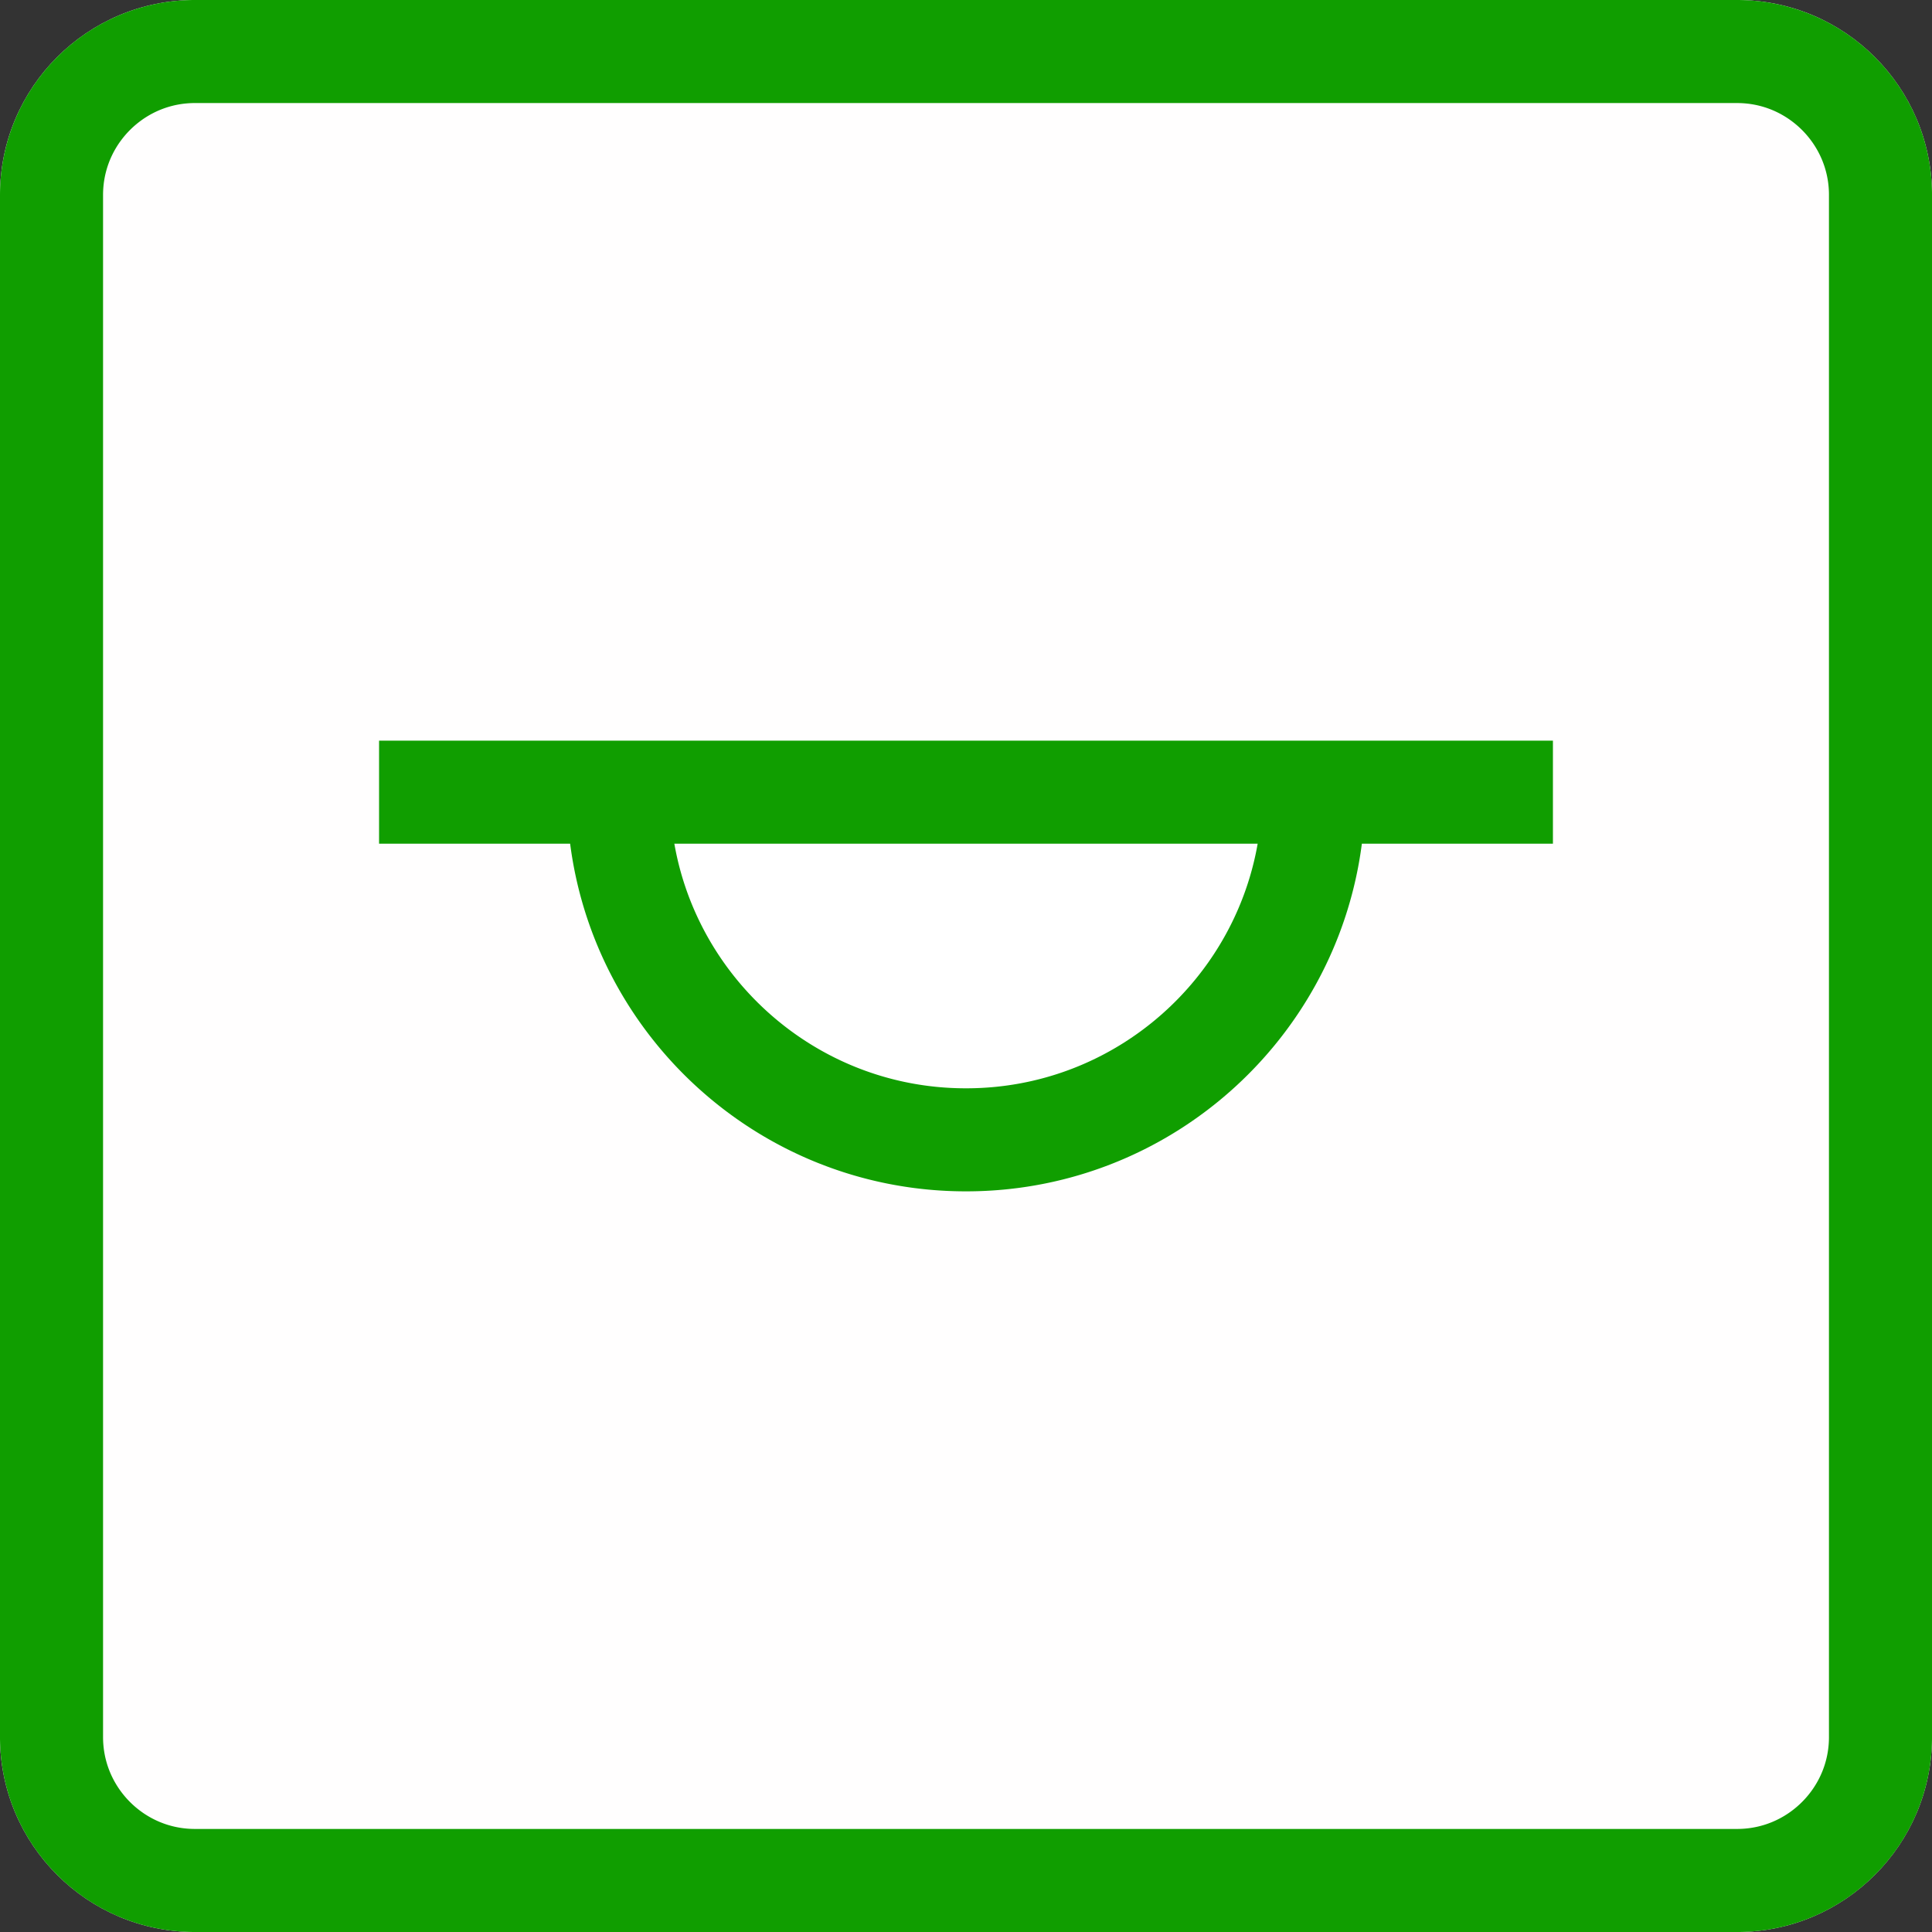
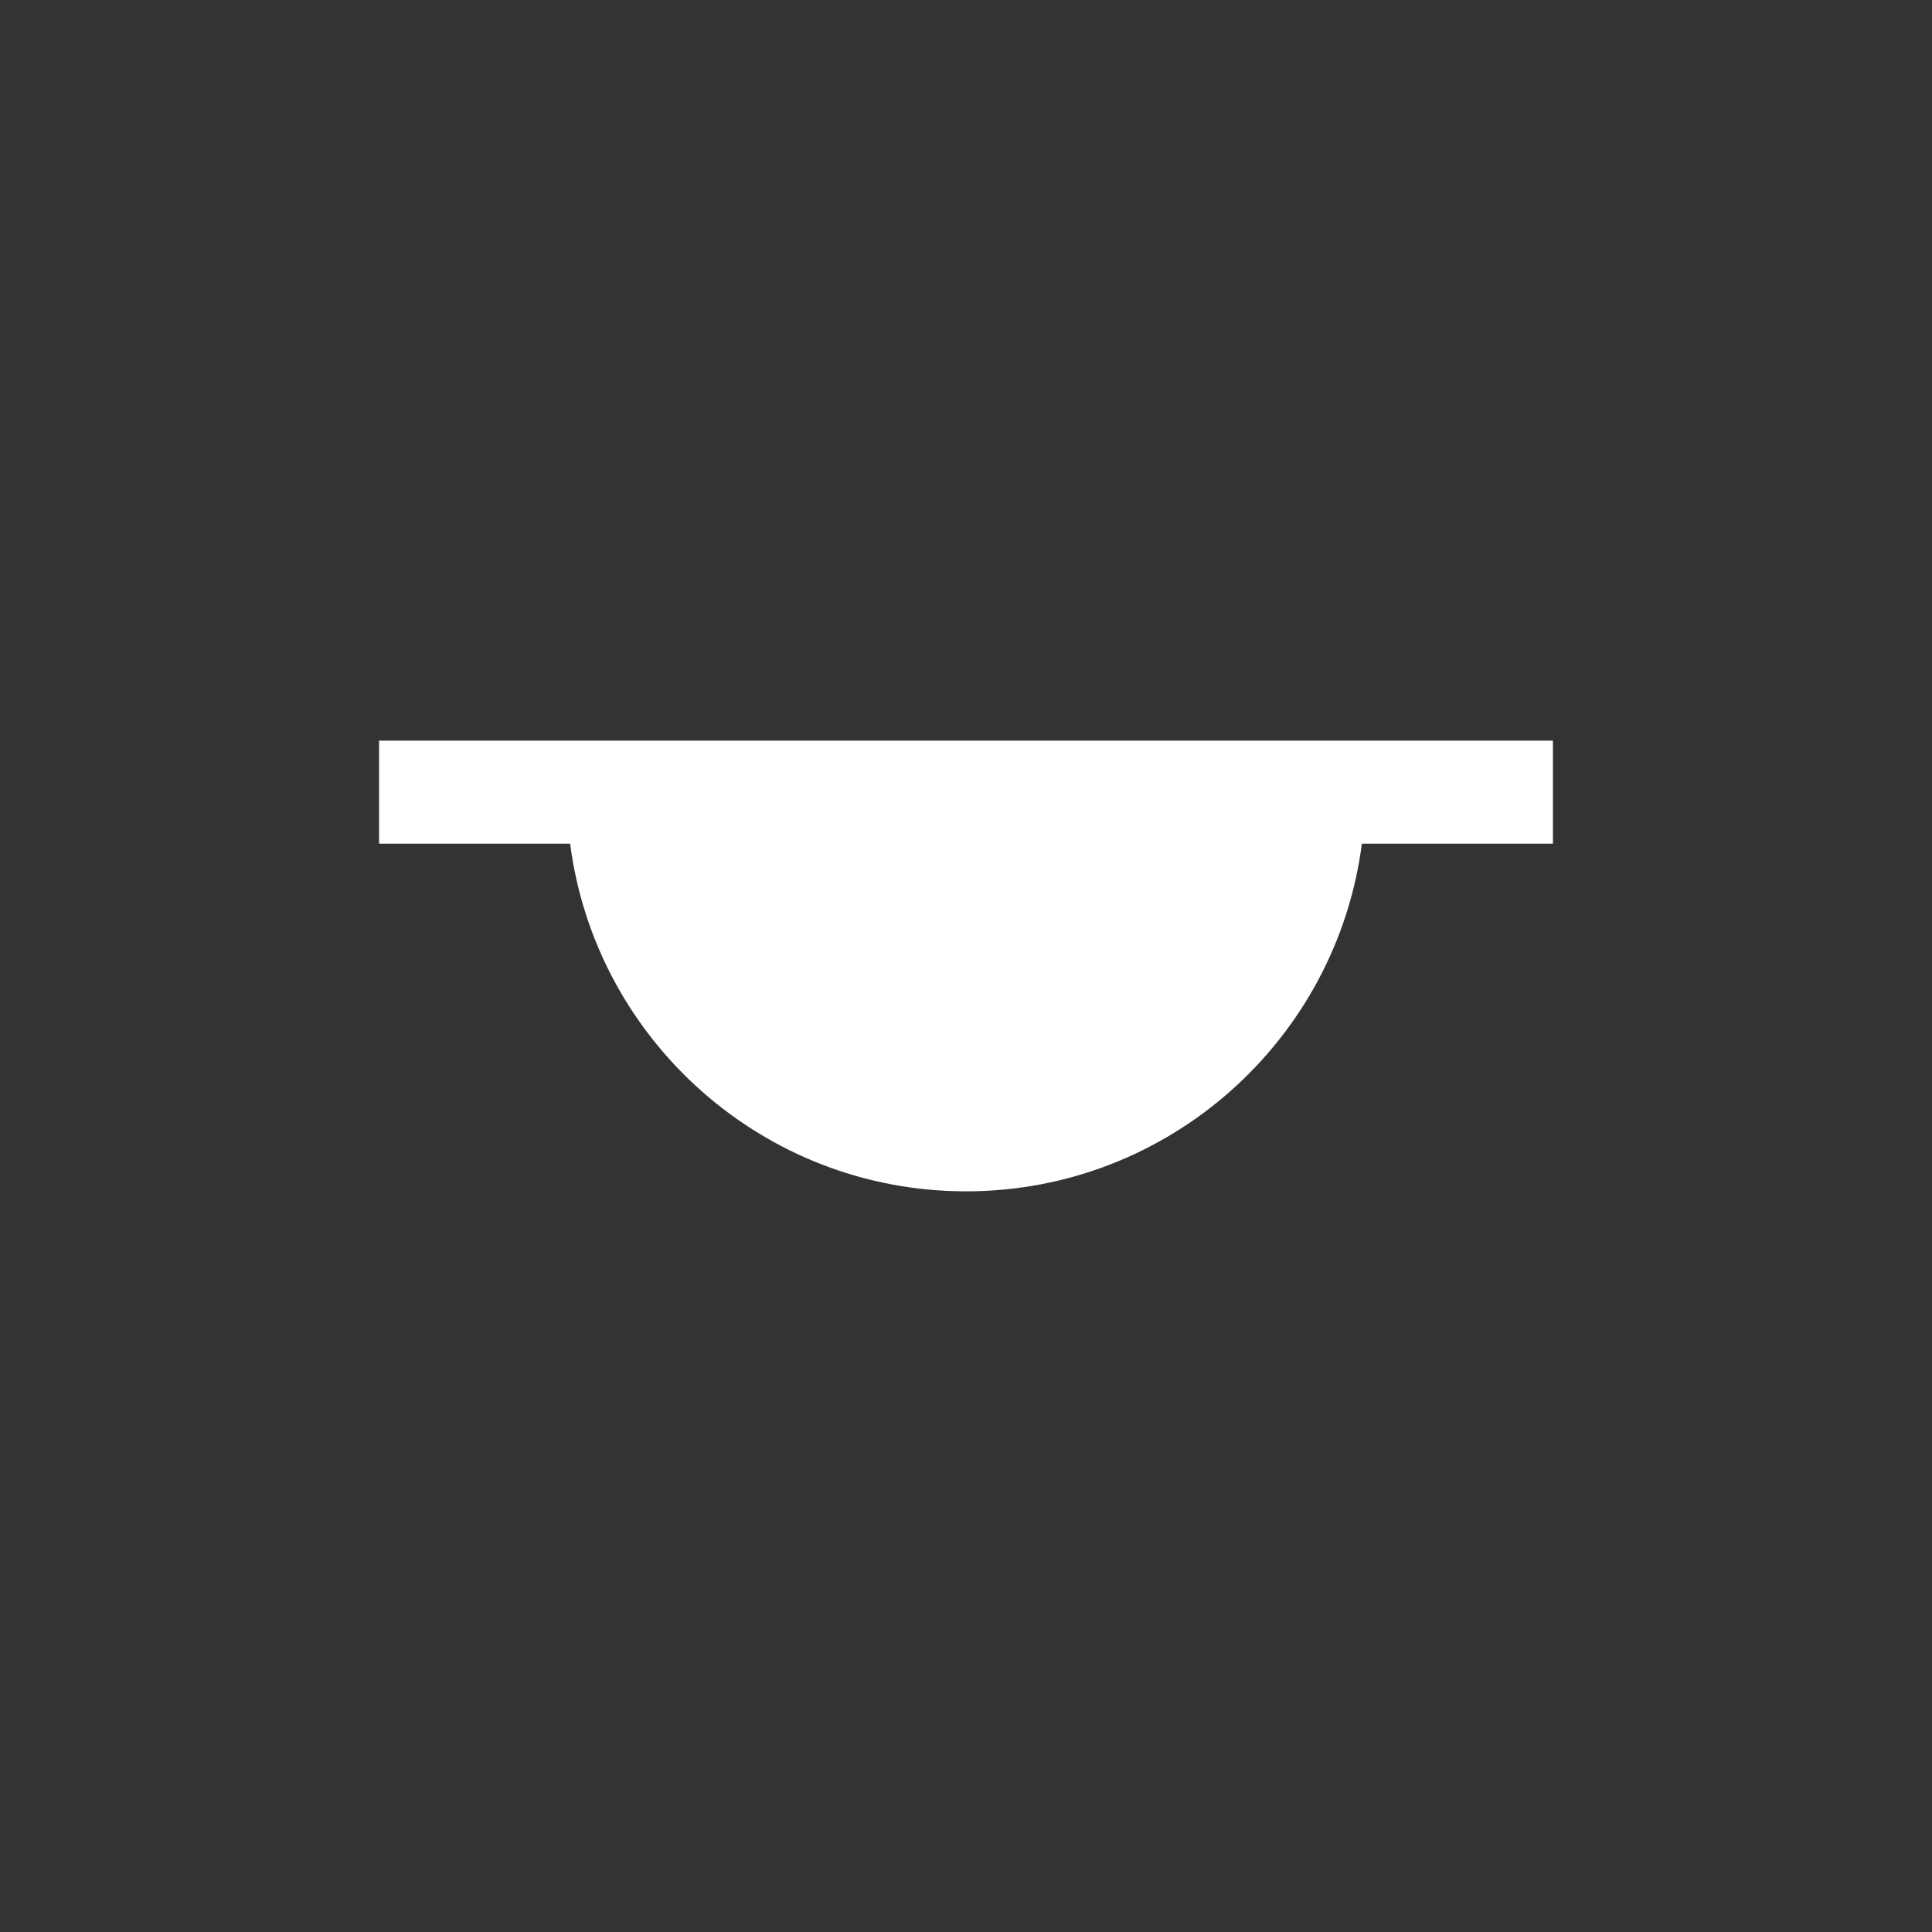
<svg xmlns="http://www.w3.org/2000/svg" width="60" height="60" viewBox="0 0 300 300" xml:space="preserve" style="fill-rule:evenodd;clip-rule:evenodd;stroke-linejoin:round;stroke-miterlimit:1.414">
  <rect x="0" y="0" width="300" height="300" fill="#333333" stroke="none" />
-   <path d="M300 30.271C300 13.564 286.436 0 269.729 0H30.271C13.564 0 0 13.564 0 30.271v239.458C0 286.436 13.564 300 30.271 300h239.458C286.436 300 300 286.436 300 269.729V30.271Z" style="fill:#fffefe" />
-   <path d="m269.925.001.195.001.195.004.195.004.195.005.194.007.194.008.193.009.193.011.193.011.193.013.192.014.192.016.191.016.192.018.191.018.19.02.19.022.19.022.19.023.189.025.188.026.189.027.188.028.187.029.188.031.186.031.187.033.186.034.186.035.185.036.185.037.184.039.184.039.184.041.183.042.183.043.182.043.182.046.182.046.181.047.18.048.181.05.179.05.18.052.179.052.178.054.178.055.177.056.177.057.177.058.176.059.175.06.175.061.175.062.174.063.174.064.173.066.172.066.172.067.172.068.171.07.17.07.17.071.17.073.169.073.168.074.168.076.167.076.167.077.166.079.166.079.165.08.165.081.164.083.163.083.163.084.162.085.162.086.161.087.161.088.16.088.159.09.159.091.158.092.158.092.157.094.156.094.156.095.155.096.154.098.154.098.153.099.153.099.152.101.151.102.151.102.15.104.149.104.149.105.148.106.147.107.147.107.146.109.145.109.145.111.144.111.143.112.143.113.142.113.141.115.141.115.139.116.14.117.138.118.138.118.137.12.136.12.135.121.135.122.134.122.134.124.132.124.132.125.131.125.13.127.13.127.129.128.128.129.127.13.127.13.125.131.125.132.124.132.124.134.122.134.122.135.121.135.12.136.12.137.118.138.118.138.117.14.116.139.115.141.115.141.113.142.113.143.112.143.111.144.111.145.109.145.109.146.107.147.107.147.106.148.105.149.104.149.104.15.102.151.102.151.101.152.099.153.099.153.098.154.098.154.096.155.095.156.094.156.094.157.092.158.092.158.091.159.09.159.088.16.088.161.087.161.086.162.085.162.084.163.083.163.083.164.081.165.08.165.079.166.079.166.077.167.076.167.076.168.074.168.073.169.073.17.071.17.07.17.07.171.068.172.067.172.066.172.066.173.064.174.063.174.062.175.061.175.06.175.059.176.058.177.057.177.056.177.055.178.054.178.052.179.052.18.05.179.05.181.048.18.047.181.046.182.046.182.043.182.043.183.042.183.041.184.039.184.039.184.037.185.036.185.035.186.034.186.033.187.031.186.031.188.029.187.028.188.027.189.026.188.025.189.023.19.022.19.022.19.02.19.018.191.018.192.016.191.016.192.014.192.013.193.011.193.011.193.009.193.008.194.007.194.005.195.004.195.004.195.001.195.001.196v239.458l-.001.196-.001.195-.004.195-.004.195-.005.195-.007.194-.008.194-.009.193-.011.193-.011.193-.013.193-.014.192-.016.192-.016.191-.018.192-.018.191-.02.19-.022.19-.022.19-.023.19-.025.189-.026.188-.027.189-.028.188-.029.187-.031.188-.031.186-.033.187-.034.186-.035.186-.036.185-.037.185-.039.184-.039.184-.041.184-.042.183-.043.183-.043.182-.046.182-.046.182-.047.181-.048.18-.05.181-.05.179-.052.18-.052.179-.054.178-.055.178-.056.177-.057.177-.058.177-.059.176-.06.175-.061.175-.062.175-.063.174-.064.174-.066.173-.066.172-.067.172-.068.172-.07.171-.07.17-.071.17-.073.17-.073.169-.074.168-.076.168-.076.167-.077.167-.079.166-.079.166-.08.165-.081.165-.083.164-.083.163-.084.163-.085.162-.086.162-.087.161-.088.161-.088.16-.09.159-.091.159-.092.158-.092.158-.094.157-.094.156-.095.156-.096.155-.098.154-.098.154-.099.153-.099.153-.101.152-.102.151-.102.151-.104.15-.104.149-.105.149-.106.148-.107.147-.107.147-.109.146-.109.145-.111.145-.111.144-.112.143-.113.143-.113.142-.115.141-.115.141-.116.139-.117.14-.118.138-.118.138-.12.137-.12.136-.121.135-.122.135-.122.134-.124.134-.124.132-.125.132-.125.131-.127.13-.127.13-.128.129-.129.128-.13.127-.13.127-.131.125-.132.125-.132.124-.134.124-.134.122-.135.122-.135.121-.136.12-.137.12-.138.118-.138.118-.14.117-.139.116-.141.115-.141.115-.142.113-.143.113-.143.112-.144.111-.145.111-.145.109-.146.109-.147.107-.147.107-.148.106-.149.105-.149.104-.15.104-.151.102-.151.102-.152.101-.153.099-.153.099-.154.098-.154.098-.155.096-.156.095-.156.094-.157.094-.158.092-.158.092-.159.091-.159.09-.16.088-.161.088-.161.087-.162.086-.162.085-.163.084-.163.083-.164.083-.165.081-.165.08-.166.079-.166.079-.167.077-.167.076-.168.076-.168.074-.169.073-.17.073-.17.071-.17.07-.171.07-.172.068-.172.067-.172.066-.173.066-.174.064-.174.063-.175.062-.175.061-.175.06-.176.059-.177.058-.177.057-.177.056-.178.055-.178.054-.179.052-.18.052-.179.05-.181.05-.18.048-.181.047-.182.046-.182.046-.182.043-.183.043-.183.042-.184.041-.184.039-.184.039-.185.037-.185.036-.186.035-.186.034-.187.033-.186.031-.188.031-.187.029-.188.028-.189.027-.188.026-.189.025-.19.023-.19.022-.19.022-.19.02-.191.018-.192.018-.191.016-.192.016-.192.014-.193.013-.193.011-.193.011-.193.009-.194.008-.194.007-.195.005-.195.004-.195.004-.195.001-.196.001H30.271l-.196-.001-.195-.001-.195-.004-.195-.004-.195-.005-.194-.007-.194-.008-.193-.009-.193-.011-.193-.011-.193-.013-.192-.014-.192-.016-.191-.016-.192-.018-.191-.018-.19-.02-.19-.022-.19-.022-.19-.023-.189-.025-.188-.026-.189-.027-.188-.028-.187-.029-.188-.031-.186-.031-.187-.033-.186-.034-.186-.035-.185-.036-.185-.037-.184-.039-.184-.039-.184-.041-.183-.042-.183-.043-.182-.043-.182-.046-.182-.046-.181-.047-.18-.048-.181-.05-.179-.05-.18-.052-.179-.052-.178-.054-.178-.055-.177-.056-.177-.057-.177-.058-.176-.059-.175-.06-.175-.061-.175-.062-.174-.063-.174-.064-.173-.066-.172-.066-.172-.067-.172-.068-.171-.07-.17-.07-.17-.071-.17-.073-.169-.073-.168-.074-.168-.076-.167-.076-.167-.077-.166-.079-.166-.079-.165-.08-.165-.081-.164-.083-.163-.083-.163-.084-.162-.085-.162-.086-.161-.087-.161-.088-.16-.088-.159-.09-.159-.091-.158-.092-.158-.092-.157-.094-.156-.094-.156-.095-.155-.096-.154-.098-.154-.098-.153-.099-.153-.099-.152-.101-.151-.102-.151-.102-.15-.104-.149-.104-.149-.105-.148-.106-.147-.107-.147-.107-.146-.109-.145-.109-.145-.111-.144-.111-.143-.112-.143-.113-.142-.113-.141-.115-.141-.115-.139-.116-.14-.117-.138-.118-.138-.118-.137-.12-.136-.12-.135-.121-.135-.122-.134-.122-.134-.124-.132-.124-.132-.125-.131-.125-.13-.127-.13-.127-.129-.128-.128-.129-.127-.13-.127-.13-.125-.131-.125-.132-.124-.132-.124-.134-.122-.134-.122-.135-.121-.135-.12-.136-.12-.137-.118-.138-.118-.138-.117-.14-.116-.139-.115-.141-.115-.141-.113-.142-.113-.143-.112-.143-.111-.144-.111-.145-.109-.145-.109-.146-.107-.147-.107-.147-.106-.148-.105-.149-.104-.149-.104-.15-.102-.151-.102-.151-.101-.152-.099-.153-.099-.153-.098-.154-.098-.154-.096-.155-.095-.156-.094-.156-.094-.157-.092-.158-.092-.158-.091-.159-.09-.159-.088-.16-.088-.161-.087-.161-.086-.162-.085-.162-.084-.163-.083-.163-.083-.164-.081-.165-.08-.165-.079-.166-.079-.166-.077-.167-.076-.167-.076-.168-.074-.168-.073-.169-.073-.17-.071-.17-.07-.17-.07-.171-.068-.172-.067-.172-.066-.172-.066-.173-.064-.174-.063-.174-.062-.175-.061-.175-.06-.175-.059-.176-.058-.177-.057-.177-.056-.177-.055-.178-.054-.178-.052-.179-.052-.18-.05-.179-.05-.181-.048-.18-.047-.181-.046-.182-.046-.182-.043-.182-.043-.183-.042-.183-.041-.184-.039-.184-.039-.184-.037-.185-.036-.185-.035-.186-.034-.186-.033-.187-.031-.186-.031-.188-.029-.187-.028-.188-.027-.189-.026-.188-.025-.189-.023-.19-.022-.19-.022-.19-.02-.19-.018-.191-.018-.192-.016-.191-.016-.192-.014-.192-.013-.193-.011-.193-.011-.193-.009-.193-.008-.194-.007-.194-.005-.195-.004-.195-.004-.195-.001-.195-.001-.196V30.271l.001-.196.001-.195.004-.195.004-.195.005-.195.007-.194.008-.194.009-.193.011-.193.011-.193.013-.193.014-.192.016-.192.016-.191.018-.192.018-.191.02-.19.022-.19.022-.19.023-.19.025-.189.026-.188.027-.189.028-.188.029-.187.031-.188.031-.186.033-.187.034-.186.035-.186.036-.185.037-.185.039-.184.039-.184.041-.184.042-.183.043-.183.043-.182.046-.182.046-.182.047-.181.048-.18.05-.181.05-.179.052-.18.052-.179.054-.178.055-.178.056-.177.057-.177.058-.177.059-.176.06-.175.061-.175.062-.175.063-.174.064-.174.066-.173.066-.172.067-.172.068-.172.07-.171.07-.17.071-.17.073-.17.073-.169.074-.168.076-.168.076-.167.077-.167.079-.166.079-.166.08-.165.081-.165.083-.164.083-.163.084-.163.085-.162.086-.162.087-.161.088-.161.088-.16.09-.159.091-.159.092-.158.092-.158.094-.157.094-.156.095-.156.096-.155.098-.154.098-.154.099-.153.099-.153.101-.152.102-.151.102-.151.104-.15.104-.149.105-.149.106-.148.107-.147.107-.147.109-.146.109-.145.111-.145.111-.144.112-.143.113-.143.113-.142.115-.141.115-.141.116-.139.117-.14.118-.138.118-.138.12-.137.12-.136.121-.135.122-.135.122-.134.124-.134.124-.132.125-.132.125-.131.127-.13.127-.13.128-.129.129-.128.13-.127.13-.127.131-.125.132-.125.132-.124.134-.124.134-.122.135-.122.135-.121.136-.12.137-.12.138-.118.138-.118.14-.117.139-.116.141-.115.141-.115.142-.113.143-.113.143-.112.144-.111.145-.111.145-.109.146-.109.147-.107.147-.107.148-.106.149-.105.149-.104.15-.104.151-.102.151-.102.152-.101.153-.099.153-.099.154-.098.154-.098.155-.096.156-.095.156-.094.157-.094.158-.092.158-.092.159-.091.159-.09.16-.088.161-.088.161-.087.162-.086.162-.085.163-.084.163-.083.164-.083.165-.081.165-.08.166-.079.166-.079.167-.077.167-.076.168-.076.168-.074.169-.073.17-.073.17-.071.17-.07.171-.07.172-.068.172-.067.172-.066.173-.066.174-.064.174-.063.175-.062.175-.061.175-.06.176-.059.177-.058.177-.057.177-.056.178-.055.178-.054.179-.052.18-.052.179-.05.181-.05.18-.048.181-.047.182-.046.182-.046.182-.043.183-.043.183-.042.184-.041.184-.039.184-.039.185-.037.185-.036.186-.035.186-.034.187-.033.186-.031.188-.031.187-.029.188-.028.189-.027.188-.026.189-.025.19-.023.19-.022.19-.022.19-.02.191-.018.192-.018.191-.016.192-.016.192-.014.193-.013.193-.011.193-.011.193-.009.194-.008.194-.007.195-.005.195-.004.195-.004.195-.001.196-.001h239.458l.196.001ZM30.296 16h-.12l-.093.001-.094.002-.093.002-.093.002-.093.004-.093.004-.092.004-.092.005-.092.005-.091.007-.091.006-.091.007-.091.008-.091.009-.09.008-.09.01-.09.01-.089.01-.089.011-.09.012-.088.012-.089.013-.088.013-.088.014-.088.014-.088.015-.087.015-.088.016-.087.017-.086.017-.087.017-.086.018-.086.018-.086.019-.086.02-.085.02-.085.021-.085.021-.085.021-.085.022-.084.023-.084.023-.084.023-.084.025-.084.024-.083.025-.083.026-.083.026-.082.026-.083.028-.082.027-.082.028-.082.029-.081.029-.082.029-.081.03-.081.031-.081.031-.08.031-.08.032-.08.033-.08.033-.08.033-.079.034-.079.034-.079.035-.079.035-.078.036-.078.036-.078.037-.078.037-.078.038-.077.038-.077.039-.077.039-.076.039-.077.04-.076.041-.076.041-.075.041-.075.042-.075.042-.075.043-.075.043-.074.044-.074.044-.074.044-.073.045-.073.046-.073.045-.073.047-.072.046-.073.048-.071.047-.072.048-.071.049-.071.049-.071.049-.07.05-.07.05-.07.051-.07.051-.069.051-.069.052-.068.052-.069.053-.068.053-.067.053-.068.054-.067.055-.066.054-.067.056-.066.055-.066.056-.065.056-.065.057-.065.057-.064.058-.064.057-.064.059-.063.058-.063.059-.063.06-.062.06-.062.06-.062.06-.061.061-.061.061-.06.062-.06.062-.06.062-.06.063-.059.063-.058.063-.059.064-.057.064-.058.064-.057.065-.057.065-.056.065-.056.066-.055.066-.056.067-.054.066-.055.067-.054.068-.053.067-.053.068-.053.069-.052.068-.052.069-.051.069-.051.07-.051.07-.05.07-.05.07-.049.071-.049.071-.049.071-.048.072-.047.071-.048.073-.046.072-.047.073-.045.073-.046.073-.045.073-.044.074-.044.074-.044.074-.043.075-.043.075-.042.075-.042.075-.041.075-.041.076-.041.076-.04.077-.039.076-.039.077-.039.077-.038.077-.038.078-.037.078-.037.078-.036.078-.036.078-.035.079-.035.079-.034.079-.034.079-.033.08-.033.08-.033.08-.032.08-.031.08-.031.081-.031.081-.03.081-.029.082-.029.081-.029.082-.028.082-.027.082-.028.083-.026.082-.026.083-.026.083-.025.083-.024.084-.025.084-.023.084-.023.084-.023.084-.022.085-.021.085-.021.085-.021.085-.02.085-.02.086-.019.086-.018.086-.018.086-.017.087-.017.086-.017.087-.016.088-.015.087-.015.088-.014.088-.014.088-.013.088-.013.089-.012.088-.012.09-.011.089-.01.089-.01.09-.01.09-.008.09-.009.091-.008.091-.007.091-.006.091-.007.091-.005.092-.005.092-.004.092-.004.093-.004.093-.002.093-.002.093-.002.094-.001.093v239.648l.001.093.002.094.002.093.002.093.004.093.004.093.004.092.005.092.005.092.007.091.006.091.007.091.008.091.009.091.008.09.01.09.01.09.01.089.011.089.012.09.012.088.013.089.013.088.014.088.014.088.015.088.015.087.016.087.017.087.017.087.017.087.018.086.019.086.018.086.02.086.02.085.021.085.021.086.021.084.022.085.023.084.023.084.023.084.025.084.024.084.025.083.026.083.026.083.026.083.028.082.027.082.028.082.029.082.029.081.029.082.03.081.031.081.031.081.031.08.032.08.033.08.033.08.033.08.034.08.034.078.035.079.035.079.036.078.036.078.037.078.037.078.038.078.038.077.039.077.039.077.039.077.04.076.04.075.041.076.042.077.042.074.042.075.043.075.043.074.044.075.044.074.044.074.045.073.045.073.047.074.046.072.046.072.048.073.048.072.047.071.049.071.048.071.05.071.05.07.05.071.051.069.05.069.052.07.052.069.052.068.053.069.053.068.053.067.055.068.054.067.055.067.054.065.056.067.056.066.056.065.057.065.057.065.057.064.058.064.059.064.059.064.059.062.058.062.061.064.06.061.06.062.061.061.061.061.062.061.061.059.063.06.063.06.063.059.063.058.064.059.064.057.064.058.065.057.065.057.065.056.066.056.066.055.067.056.066.054.068.055.067.054.067.053.068.053.068.053.068.052.07.052.069.052.069.05.071.051.07.05.07.05.071.05.071.048.071.049.071.048.073.047.072.048.072.047.072.045.073.046.074.046.073.045.074.044.074.045.074.043.074.043.076.043.074.042.075.042.076.041.076.041.077.041.076.04.077.039.076.04.077.038.077.038.077.038.078.037.078.036.079.037.079.036.078.035.078.035.079.034.08.034.081.034.078.032.081.033.081.032.079.031.081.031.081.031.082.03.081.029.08.029.083.029.082.028.082.028.083.027.082.026.082.026.085.026.083.025.082.024.084.024.085.024.084.023.084.023.085.022.086.022.083.02.086.021.085.02.085.019.087.02.086.018.086.018.086.017.088.017.087.017.087.016.087.015.087.015.088.014.089.014.088.013.088.013.091.012.088.012.089.011.089.01.09.01.09.01.09.008.09.009.091.008.092.007.092.007.091.006.09.005.093.005.093.004.092.004.093.004.092.002.094.002.094.002.093.001h239.648l.093-.001.094-.002.094-.002.092-.002.093-.004.092-.004.093-.004.093-.005.09-.005.091-.006.092-.007.092-.007.091-.008.09-.009.09-.008.09-.01.09-.01.089-.01.089-.011.088-.012.091-.012.088-.013.088-.013.089-.014.088-.014.087-.015.087-.015.087-.016.087-.017.088-.017.086-.017.086-.018.086-.018.087-.02.085-.019.085-.02.086-.021.084-.02.085-.022.085-.022.084-.023.084-.023.085-.024.084-.024.082-.024.083-.025.085-.026.082-.026.082-.026.083-.028.082-.027.082-.028.082-.029.081-.029.081-.029.082-.03.081-.031.081-.031.079-.031.081-.032.081-.033.078-.032.081-.034.081-.034.077-.034.078-.035.079-.035.079-.036.079-.036.078-.037.078-.037.077-.038.076-.038.078-.039.077-.039.076-.039.077-.04.075-.04.076-.041.077-.043.074-.041.075-.042.076-.043.074-.043.074-.043.074-.045.074-.044.073-.045.073-.046.074-.046.072-.045.071-.047.074-.048.072-.048.071-.047.071-.049.07-.048.072-.05.07-.05.071-.05.07-.051.068-.05.07-.052.07-.053.067-.051.069-.053.068-.053.067-.053.067-.054.068-.055.067-.055.065-.054.067-.057.066-.055.065-.056.065-.057.064-.057.065-.058.064-.057.064-.059.064-.059.062-.058.063-.06.063-.06.061-.059.062-.061.061-.061.061-.061.061-.062.059-.061.06-.063.06-.063.058-.062.059-.064.059-.064.057-.064.058-.065.057-.064.057-.065.056-.065.055-.066.057-.067.054-.065.055-.067.055-.068.054-.067.053-.067.053-.068.053-.069.051-.067.053-.07.052-.07.05-.068.051-.07.05-.071.05-.07.05-.072.048-.07.049-.071.047-.071.048-.072.048-.074.047-.071.045-.072.046-.074.046-.073.045-.073.044-.074.045-.074.043-.074.043-.074.043-.076.042-.075.041-.074.043-.077.041-.076.04-.075.04-.077.039-.076.039-.077.039-.078.038-.076.038-.077.037-.078.037-.078.036-.079.036-.079.035-.079.035-.078.034-.077.034-.081.034-.081.032-.078.033-.081.032-.081.031-.079.031-.081.031-.081.03-.082.029-.081.029-.081.029-.082.028-.082.027-.082.028-.083.026-.082.026-.082.026-.085.025-.083.024-.082.024-.084.024-.085.023-.084.023-.084.022-.085.022-.085.02-.084.021-.086.02-.085.019-.085.02-.087.018-.086.018-.086.017-.086.017-.088.017-.087.016-.087.015-.087.015-.087.014-.088.014-.089.013-.088.013-.088.012-.091.012-.088.011-.089.01-.089.01-.09.01-.09.008-.09.009-.09.008-.091.007-.092.007-.092.006-.091.005-.09.005-.093.004-.093.004-.092.004-.093.002-.092.002-.094.002-.094.001-.093V30.176l-.001-.093-.002-.094-.002-.094-.002-.092-.004-.093-.004-.092-.004-.093-.005-.093-.005-.09-.006-.091-.007-.092-.007-.092-.008-.091-.009-.09-.008-.09-.01-.09-.01-.09-.01-.089-.011-.089-.012-.088-.012-.091-.013-.088-.013-.088-.014-.089-.014-.088-.015-.087-.015-.087-.016-.087-.017-.087-.017-.088-.017-.086-.018-.086-.018-.086-.02-.087-.019-.085-.02-.085-.021-.086-.02-.083-.022-.086-.022-.085-.023-.084-.023-.084-.024-.085-.024-.084-.024-.082-.025-.083-.026-.085-.026-.082-.026-.082-.027-.083-.028-.082-.028-.082-.029-.083-.029-.08-.029-.081-.03-.082-.031-.081-.031-.081-.031-.079-.032-.081-.033-.081-.032-.078-.034-.081-.034-.08-.034-.079-.035-.078-.035-.078-.036-.079-.037-.079-.036-.078-.037-.078-.038-.077-.038-.077-.038-.077-.04-.076-.039-.077-.04-.076-.041-.077-.041-.076-.041-.076-.042-.075-.042-.074-.043-.076-.043-.074-.043-.074-.045-.074-.044-.074-.045-.073-.046-.074-.046-.073-.045-.072-.047-.072-.048-.072-.047-.073-.048-.071-.049-.071-.048-.071-.05-.071-.05-.07-.05-.07-.051-.071-.05-.069-.052-.069-.052-.07-.052-.068-.053-.068-.053-.068-.053-.067-.054-.067-.055-.068-.054-.066-.056-.067-.055-.066-.056-.066-.056-.065-.057-.065-.057-.065-.058-.064-.057-.064-.059-.064-.058-.063-.059-.063-.06-.063-.06-.063-.059-.061-.061-.062-.061-.061-.061-.061-.062-.06-.061-.06-.064-.061-.062-.058-.062-.059-.064-.059-.064-.059-.064-.058-.064-.057-.065-.057-.065-.057-.065-.056-.066-.056-.067-.056-.065-.054-.067-.055-.067-.054-.068-.055-.067-.053-.068-.053-.069-.053-.068-.052-.069-.052-.07-.052-.069-.05-.069-.051-.071-.05-.07-.05-.071-.05-.071-.048-.071-.049-.071-.047-.072-.048-.073-.048-.072-.046-.072-.046-.074-.047-.073-.045-.073-.045-.074-.044-.074-.044-.075-.044-.074-.043-.075-.043-.075-.042-.074-.042-.077-.042-.076-.041-.075-.04-.076-.04-.077-.039-.077-.039-.077-.039-.077-.038-.078-.038-.078-.037-.078-.037-.078-.036-.078-.036-.079-.035-.079-.035-.078-.034-.08-.034-.08-.033-.08-.033-.08-.033-.08-.032-.08-.031-.081-.031-.081-.031-.081-.03-.082-.029-.081-.029-.082-.029-.082-.028-.082-.027-.082-.028-.083-.026-.083-.026-.083-.026-.083-.025-.084-.024-.084-.025-.084-.023-.084-.023-.084-.023-.085-.022-.084-.021-.086-.021-.085-.021-.085-.02-.086-.02-.086-.018-.086-.019-.086-.018-.087-.017-.087-.017-.087-.017-.087-.016-.087-.015-.088-.015-.088-.014-.088-.014-.088-.013-.089-.013-.088-.012-.09-.012-.089-.011-.089-.01-.09-.01-.09-.01-.09-.008-.091-.009-.091-.008-.091-.007-.091-.006-.091-.007-.092-.005-.092-.005-.092-.004-.093-.004-.093-.004-.093-.002-.093-.002-.094-.002-.093-.001H30.296Z" style="fill:#109e00" />
  <g>
    <path d="M241.138 156.703h-29.669c-3.93 30.435-29.971 53.981-61.469 53.981s-57.539-23.546-61.469-53.981H58.862v-16h182.276v16Z" style="fill:#fff" transform="translate(0 -25.693)" />
-     <path d="M241.138 156.703h-29.669l-.048.356-.049.356-.051.355-.053.354-.055.354-.057.353-.059.352-.061.352-.063.351-.065.351-.067.349-.069.349-.071.349-.073.347-.075.347-.076.346-.079.346-.08.344-.083.344-.084.344-.087.342-.088.342-.09.341-.092.34-.094.339-.095.339-.098.338-.1.337-.101.336-.103.336-.105.334-.107.334-.109.333-.11.332-.112.332-.115.33-.116.33-.117.329-.12.328-.121.327-.123.326-.125.326-.127.324-.129.324-.13.322-.132.322-.134.321-.135.32-.137.319-.139.318-.141.317-.142.317-.144.315-.146.314-.148.314-.149.312-.151.312-.153.31-.154.31-.156.309-.157.307-.16.307-.161.305-.162.305-.164.304-.166.302-.168.302-.169.3-.171.3-.172.298-.174.297-.176.297-.177.295-.178.294-.181.293-.182.293-.183.291-.185.289-.187.289-.188.288-.19.286-.191.286-.193.284-.194.284-.196.282-.197.281-.199.279-.201.279-.201.278-.204.276-.205.275-.206.274-.208.273-.209.272-.211.27-.212.269-.214.268-.215.267-.216.266-.218.264-.22.264-.221.261-.222.261-.224.26-.225.258-.226.257-.228.256-.229.254-.231.253-.232.252-.233.251-.235.249-.236.248-.238.247-.238.245-.241.244-.241.243-.243.241-.244.24-.245.239-.247.238-.248.236-.25.234-.25.234-.252.232-.253.23-.255.229-.256.228-.257.227-.258.225-.259.223-.261.223-.262.22-.263.22-.265.218-.265.216-.267.215-.268.214-.27.212-.27.211-.272.209-.273.208-.274.206-.275.205-.276.203-.278.202-.279.2-.28.199-.281.198-.282.195-.283.195-.284.192-.286.192-.286.189-.288.188-.289.187-.29.185-.291.183-.292.182-.293.181-.294.178-.296.177-.296.176-.298.174-.298.172-.3.171-.3.169-.302.167-.302.166-.304.164-.305.163-.305.161-.307.159-.307.158-.309.156-.31.154-.31.152-.312.151-.312.149-.314.148-.314.146-.316.144-.316.142-.317.141-.318.139-.319.137-.32.135-.321.134-.322.132-.323.13-.323.128-.325.127-.325.125-.327.123-.327.121-.328.12-.329.118-.329.115-.331.115-.331.112-.332.11-.333.109-.334.107-.335.105-.336.103-.336.101-.337.1-.338.097-.338.096-.34.094-.34.091-.341.09-.342.089-.342.086-.344.084-.344.083-.344.08-.346.079-.346.076-.347.075-.348.073-.348.071-.349.069-.35.066-.35.065-.351.063-.352.061-.352.059-.354.057-.353.055-.355.053-.355.052-.356.049-.356.047-.357.044-.358.043-.358.041-.359.039-.359.037-.36.035-.361.032-.361.031-.362.029-.362.026-.363.025-.364.022-.364.02-.365.018-.365.016-.366.014-.366.012-.367.009-.367.008-.368.005-.368.004-.369.001-.369-.001-.368-.004-.368-.005-.367-.008-.367-.009-.366-.012-.366-.014-.365-.016-.365-.018-.364-.02-.364-.022-.363-.025-.362-.026-.362-.029-.361-.031-.361-.032-.36-.035-.359-.037-.359-.039-.358-.041-.358-.043-.357-.044-.356-.047-.356-.049-.355-.052-.355-.053-.353-.055-.354-.057-.352-.059-.352-.061-.351-.063-.35-.065-.35-.066-.349-.069-.348-.071-.348-.073-.347-.075-.346-.076-.346-.079-.344-.08-.344-.083-.344-.084-.342-.086-.342-.089-.341-.09-.34-.091-.34-.094-.338-.096-.338-.097-.337-.1-.336-.101-.336-.103-.335-.105-.334-.107-.333-.109-.332-.11-.331-.112-.331-.115-.329-.115-.329-.118-.328-.12-.327-.121-.327-.123-.325-.125-.325-.127-.323-.128-.323-.13-.322-.132-.321-.134-.32-.135-.319-.137-.318-.139-.317-.141-.316-.142-.316-.144-.314-.146-.314-.148-.312-.149-.312-.151-.31-.152-.31-.154-.309-.156-.307-.158-.307-.159-.305-.161-.305-.163-.304-.164-.302-.166-.302-.167-.3-.169-.3-.171-.298-.172-.298-.174-.296-.176-.296-.177-.294-.178-.293-.181-.292-.182-.291-.183-.29-.185-.289-.187-.288-.188-.286-.189-.286-.192-.284-.192-.283-.195-.282-.195-.281-.198-.28-.199-.279-.2-.278-.202-.276-.203-.275-.205-.274-.206-.273-.208-.272-.209-.27-.211-.27-.212-.268-.214-.267-.215-.265-.216-.265-.218-.263-.22-.262-.22-.261-.223-.259-.223-.258-.225-.257-.227-.256-.228-.255-.229-.253-.23-.252-.232-.25-.234-.25-.234-.248-.236-.247-.238-.245-.239-.244-.24-.243-.241-.241-.243-.241-.244-.238-.245-.238-.247-.236-.248-.235-.249-.233-.251-.232-.252-.231-.253-.229-.254-.228-.256-.226-.257-.225-.258-.224-.26-.222-.261-.221-.261-.22-.264-.218-.264-.216-.266-.215-.267-.214-.268-.212-.269-.211-.27-.209-.272-.208-.273-.206-.274-.205-.275-.204-.276-.201-.278-.201-.279-.199-.279-.197-.281-.196-.282-.194-.284-.193-.284-.191-.286-.19-.286-.188-.288-.187-.289-.185-.289-.183-.291-.182-.293-.181-.293-.178-.294-.177-.295-.176-.297-.174-.297-.172-.298-.171-.3-.169-.3-.168-.302-.166-.302-.164-.304-.162-.305-.161-.305-.16-.307-.157-.307-.156-.309-.154-.31-.153-.31-.151-.312-.149-.312-.148-.314-.146-.314-.144-.315-.142-.317-.141-.317-.139-.318-.137-.319-.135-.32-.134-.321-.132-.322-.13-.322-.129-.324-.127-.324-.125-.326-.123-.326-.121-.327-.12-.328-.117-.329-.116-.33-.115-.33-.112-.332-.11-.332-.109-.333-.107-.334-.105-.334-.103-.336-.101-.336-.1-.337-.098-.338-.095-.339-.094-.339-.092-.34-.09-.341-.088-.342-.087-.342-.084-.344-.083-.344-.08-.344-.079-.346-.076-.346-.075-.347-.073-.347-.071-.349-.069-.349-.067-.349-.065-.351-.063-.351-.061-.352-.059-.352-.057-.353-.055-.354-.053-.354-.051-.355-.049-.356-.048-.356H58.862v-16h182.276v16Zm-136.426 0 .008.05.047.26.048.26.05.258.051.259.052.258.054.257.056.257.056.256.059.255.059.256.061.254.063.254.063.253.066.253.066.252.068.252.07.251.071.25.072.25.073.25.075.248.077.249.077.247.079.247.081.246.082.246.083.245.084.245.086.244.087.243.088.243.09.242.091.241.093.241.094.24.095.239.096.239.098.238.099.238.1.237.102.236.103.236.104.235.105.234.107.233.108.233.109.232.111.232.112.23.113.231.114.229.116.229.116.228.118.227.12.227.12.225.122.225.123.225.124.223.126.223.126.222.128.222.129.22.13.22.132.219.133.219.133.217.135.217.137.216.137.215.138.214.14.214.141.213.142.212.143.211.145.211.145.209.146.208.148.208.149.207.15.207.151.205.152.204.154.204.154.203.156.202.156.2.158.201.159.199.16.198.161.198.162.197.163.195.164.195.165.194.167.193.167.192.169.191.169.19.171.189.171.189.173.187.173.186.175.186.175.184.177.184.178.182.178.182.18.18.18.18.182.178.183.178.183.176.184.176.186.175.187.173.187.173.188.171.189.171.19.169.192.168.192.168.193.166.194.165.194.165.196.163.197.162.197.16.198.16.2.159.2.158.201.157.202.155.203.154.204.154.204.152.205.151.207.15.207.149.208.148.208.146.209.145.211.145.211.143.212.142.213.141.214.139.214.139.215.137.217.137.216.134.217.134.219.133.219.131.22.13.221.129.221.128.222.127.223.125.224.124.224.123.225.122.226.12.227.12.227.118.228.116.228.116.23.114.23.114.231.111.231.111.233.109.232.108.234.107.234.105.235.104.235.103.237.102.237.1.237.099.239.098.238.096.24.095.24.094.241.092.241.091.242.09.243.088.243.087.245.086.244.085.245.083.246.081.246.081.247.079.247.077.249.077.249.075.249.073.25.072.25.071.251.069.252.068.252.067.253.065.253.064.254.062.255.061.255.06.256.058.256.057.256.055.258.054.258.052.258.051.259.05.26.048.259.047.261.045.261.043.262.043.262.04.263.04.263.038.263.036.265.035.265.033.265.032.266.03.266.029.267.028.267.025.268.025.268.022.269.022.27.019.27.018.27.017.271.015.272.014.271.011.273.011.273.009.273.007.274.005.275.004.274.003.276.001.276-.001.274-.003.275-.004.274-.005.273-.007.273-.009.273-.011.271-.011.272-.014.271-.015.27-.017.27-.018.27-.019.269-.022.268-.022.268-.025.267-.025.267-.028.266-.029.266-.03.265-.032.265-.033.265-.035.263-.036.263-.038.263-.04.262-.04.262-.043.261-.043.261-.045.259-.047.26-.048.259-.05.258-.051.258-.052.258-.054.256-.055.256-.057.256-.058.255-.06.255-.061.254-.062.253-.064.253-.065.252-.067.252-.068.251-.069.25-.071.25-.072.249-.073.249-.075.249-.077.247-.077.247-.079.246-.081.246-.081.245-.083.245-.085.244-.086.243-.087.243-.088.242-.09.241-.091.241-.092.24-.094.239-.095.239-.096.239-.098.237-.099.237-.1.237-.102.235-.103.235-.104.234-.106.234-.106.232-.108.233-.109.231-.111.231-.111.23-.113.23-.115.228-.116.228-.116.228-.118.226-.12.226-.12.225-.122.224-.123.224-.124.223-.125.222-.127.222-.128.22-.128.22-.131.219-.131.219-.133.217-.134.216-.134.216-.137.216-.137.214-.139.214-.139.213-.141.211-.142.212-.143.211-.145.209-.145.208-.146.208-.148.207-.149.207-.15.205-.151.204-.152.204-.154.203-.154.202-.155.201-.157.2-.158.2-.159.198-.159.197-.161.197-.162.195-.163.195-.165.194-.165.193-.166.192-.168.192-.168.19-.169.189-.171.188-.171.188-.173.186-.173.185-.175.185-.176.183-.176.183-.178.182-.178.18-.18.18-.18.178-.182.178-.182.176-.184.176-.184.175-.186.173-.186.173-.187.171-.189.171-.189.169-.19.169-.191.167-.192.167-.193.165-.194.164-.195.163-.195.162-.197.161-.197.16-.199.159-.199.158-.2.156-.201.156-.202.154-.203.154-.204.152-.204.151-.206.15-.205.149-.208.148-.208.146-.208.145-.21.145-.21.143-.211.142-.212.141-.213.14-.214.138-.214.138-.215.136-.216.135-.217.133-.217.133-.218.131-.22.131-.22.129-.22.128-.222.126-.222.126-.223.124-.223.123-.224.122-.226.12-.225.12-.227.118-.228.116-.227.116-.229.114-.229.114-.231.111-.23.111-.231.109-.233.108-.233.107-.233.105-.234.104-.235.103-.236.102-.236.1-.237.099-.238.098-.237.096-.24.095-.239.094-.24.092-.241.092-.241.09-.243.088-.242.087-.243.086-.244.084-.245.084-.245.081-.246.081-.246.079-.247.077-.247.077-.248.075-.249.073-.25.072-.249.071-.251.07-.251.068-.252.066-.252.065-.253.064-.253.063-.254.061-.254.059-.256.059-.255.056-.256.056-.257.054-.257.052-.258.051-.259.05-.259.048-.259.046-.26.009-.05h-90.576Z" style="fill:#109e00" transform="translate(0 -25.693)" />
  </g>
</svg>